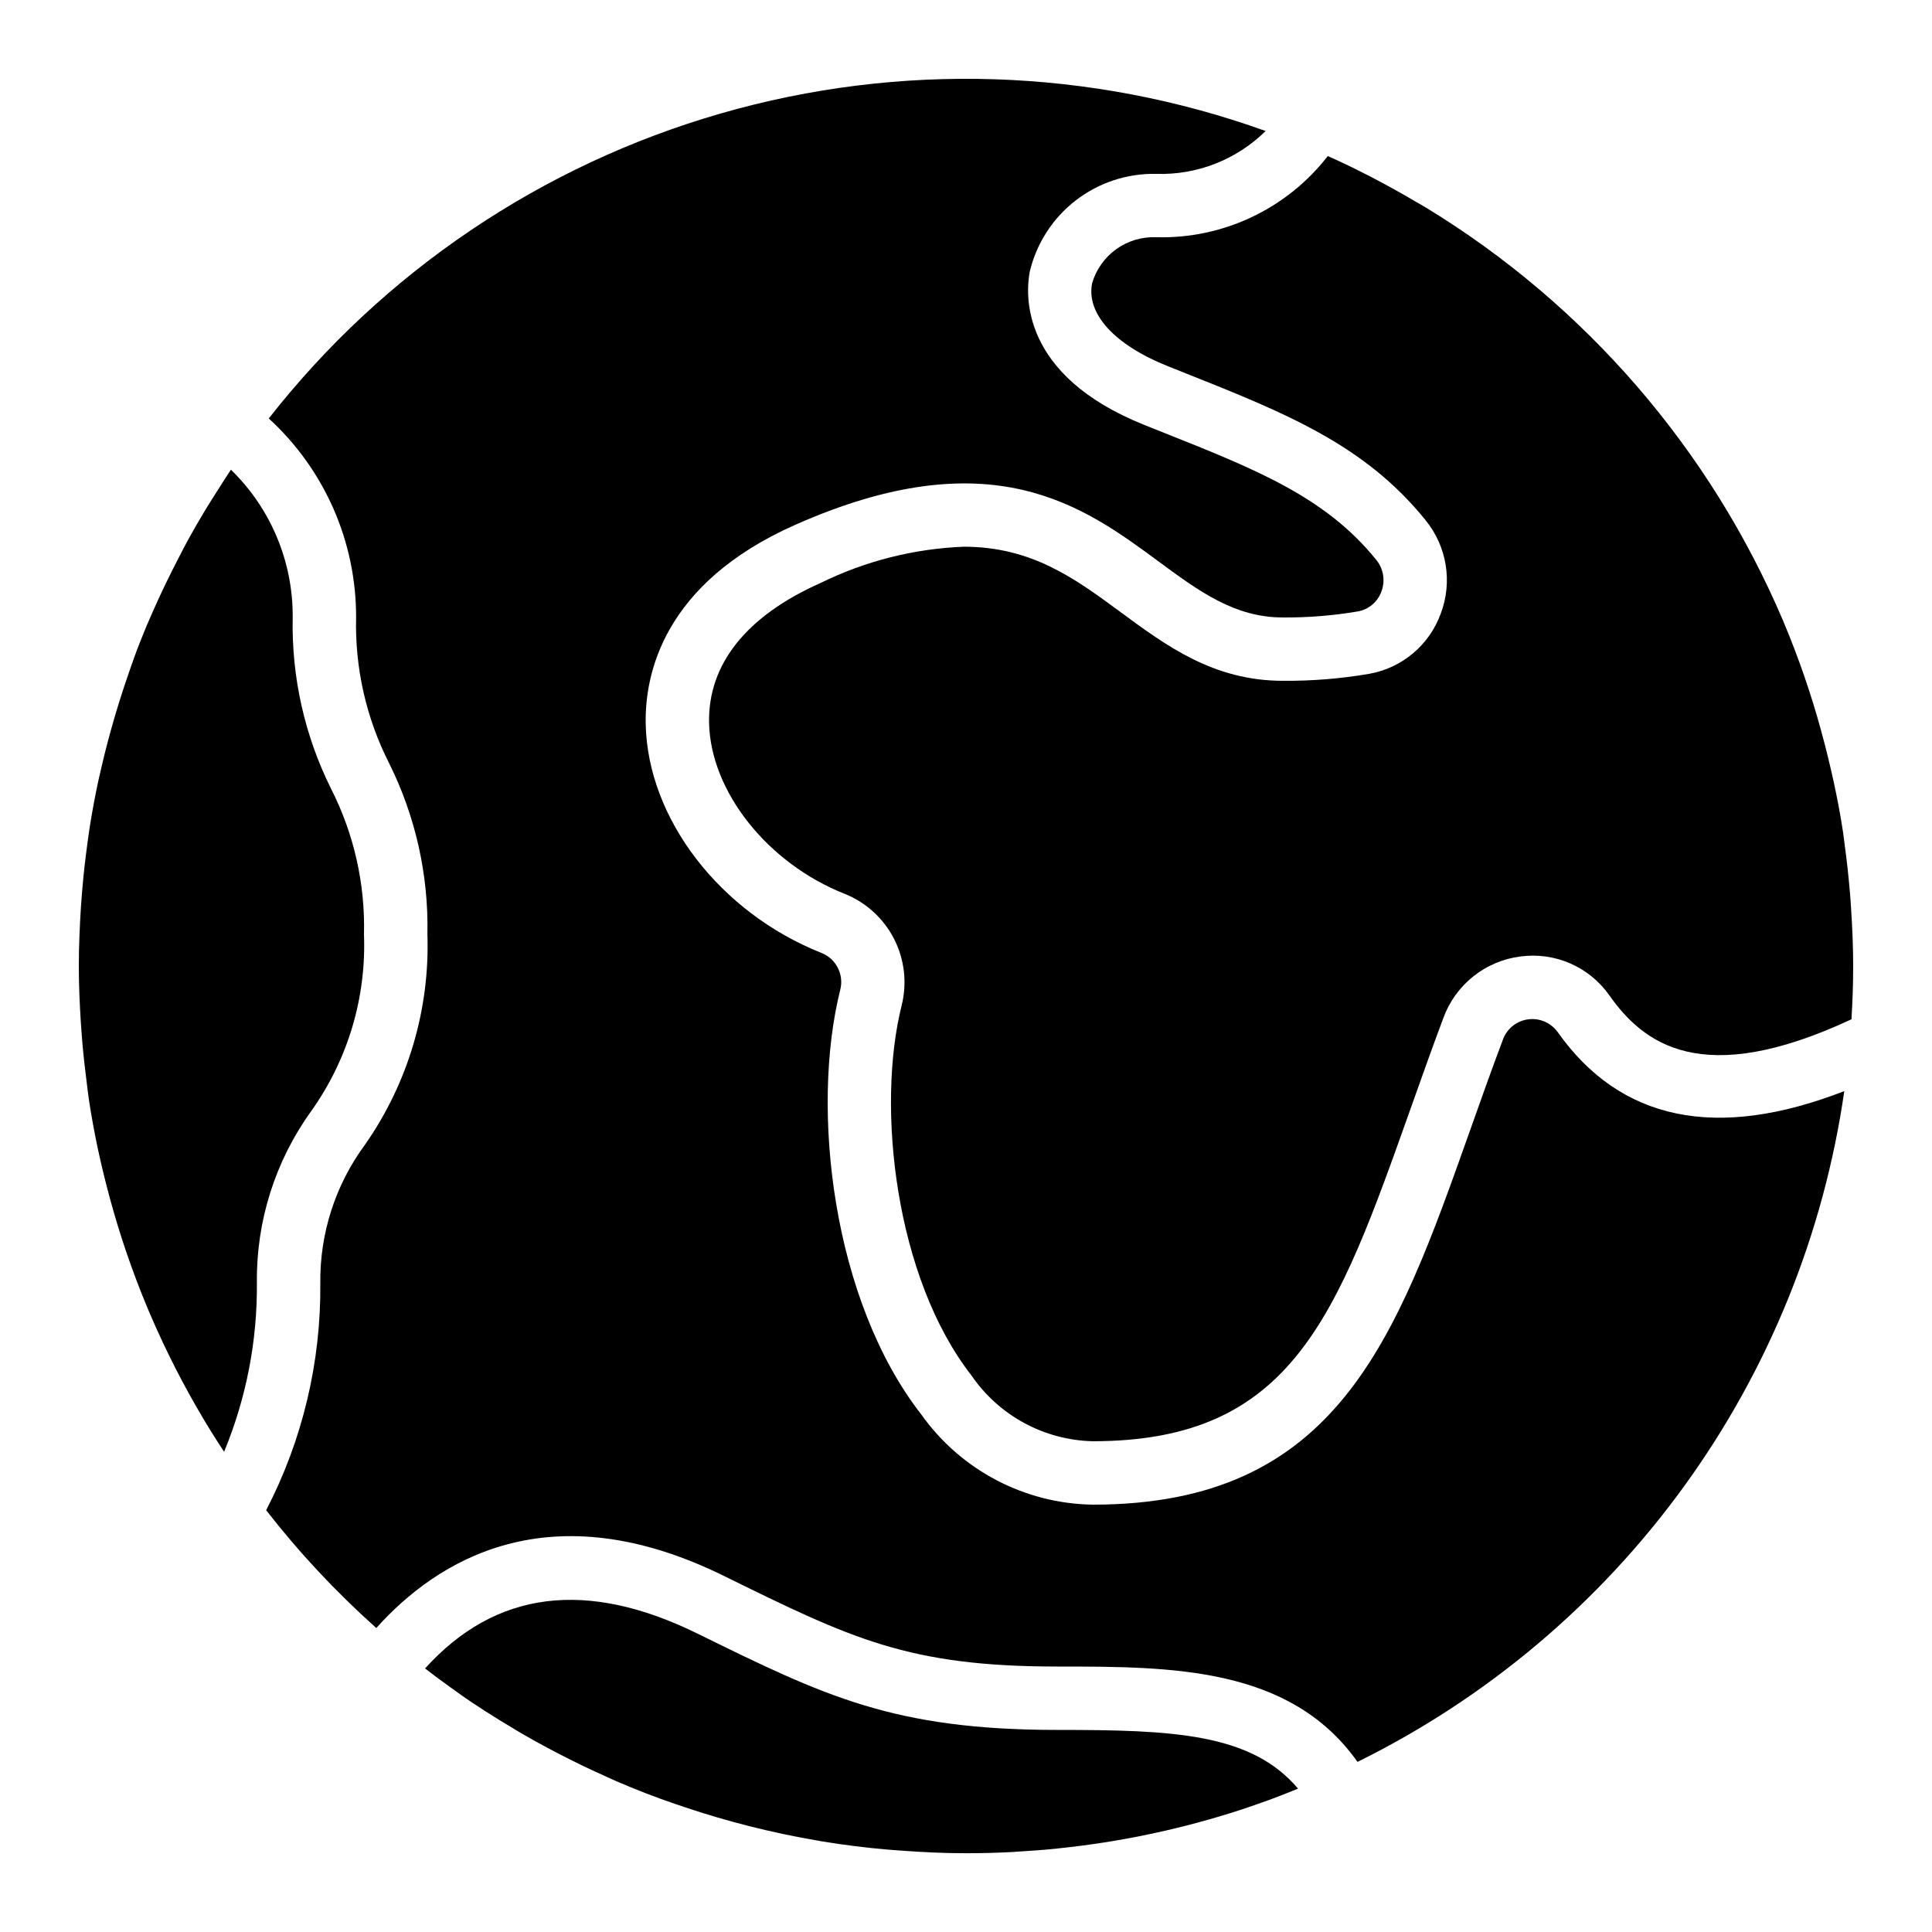
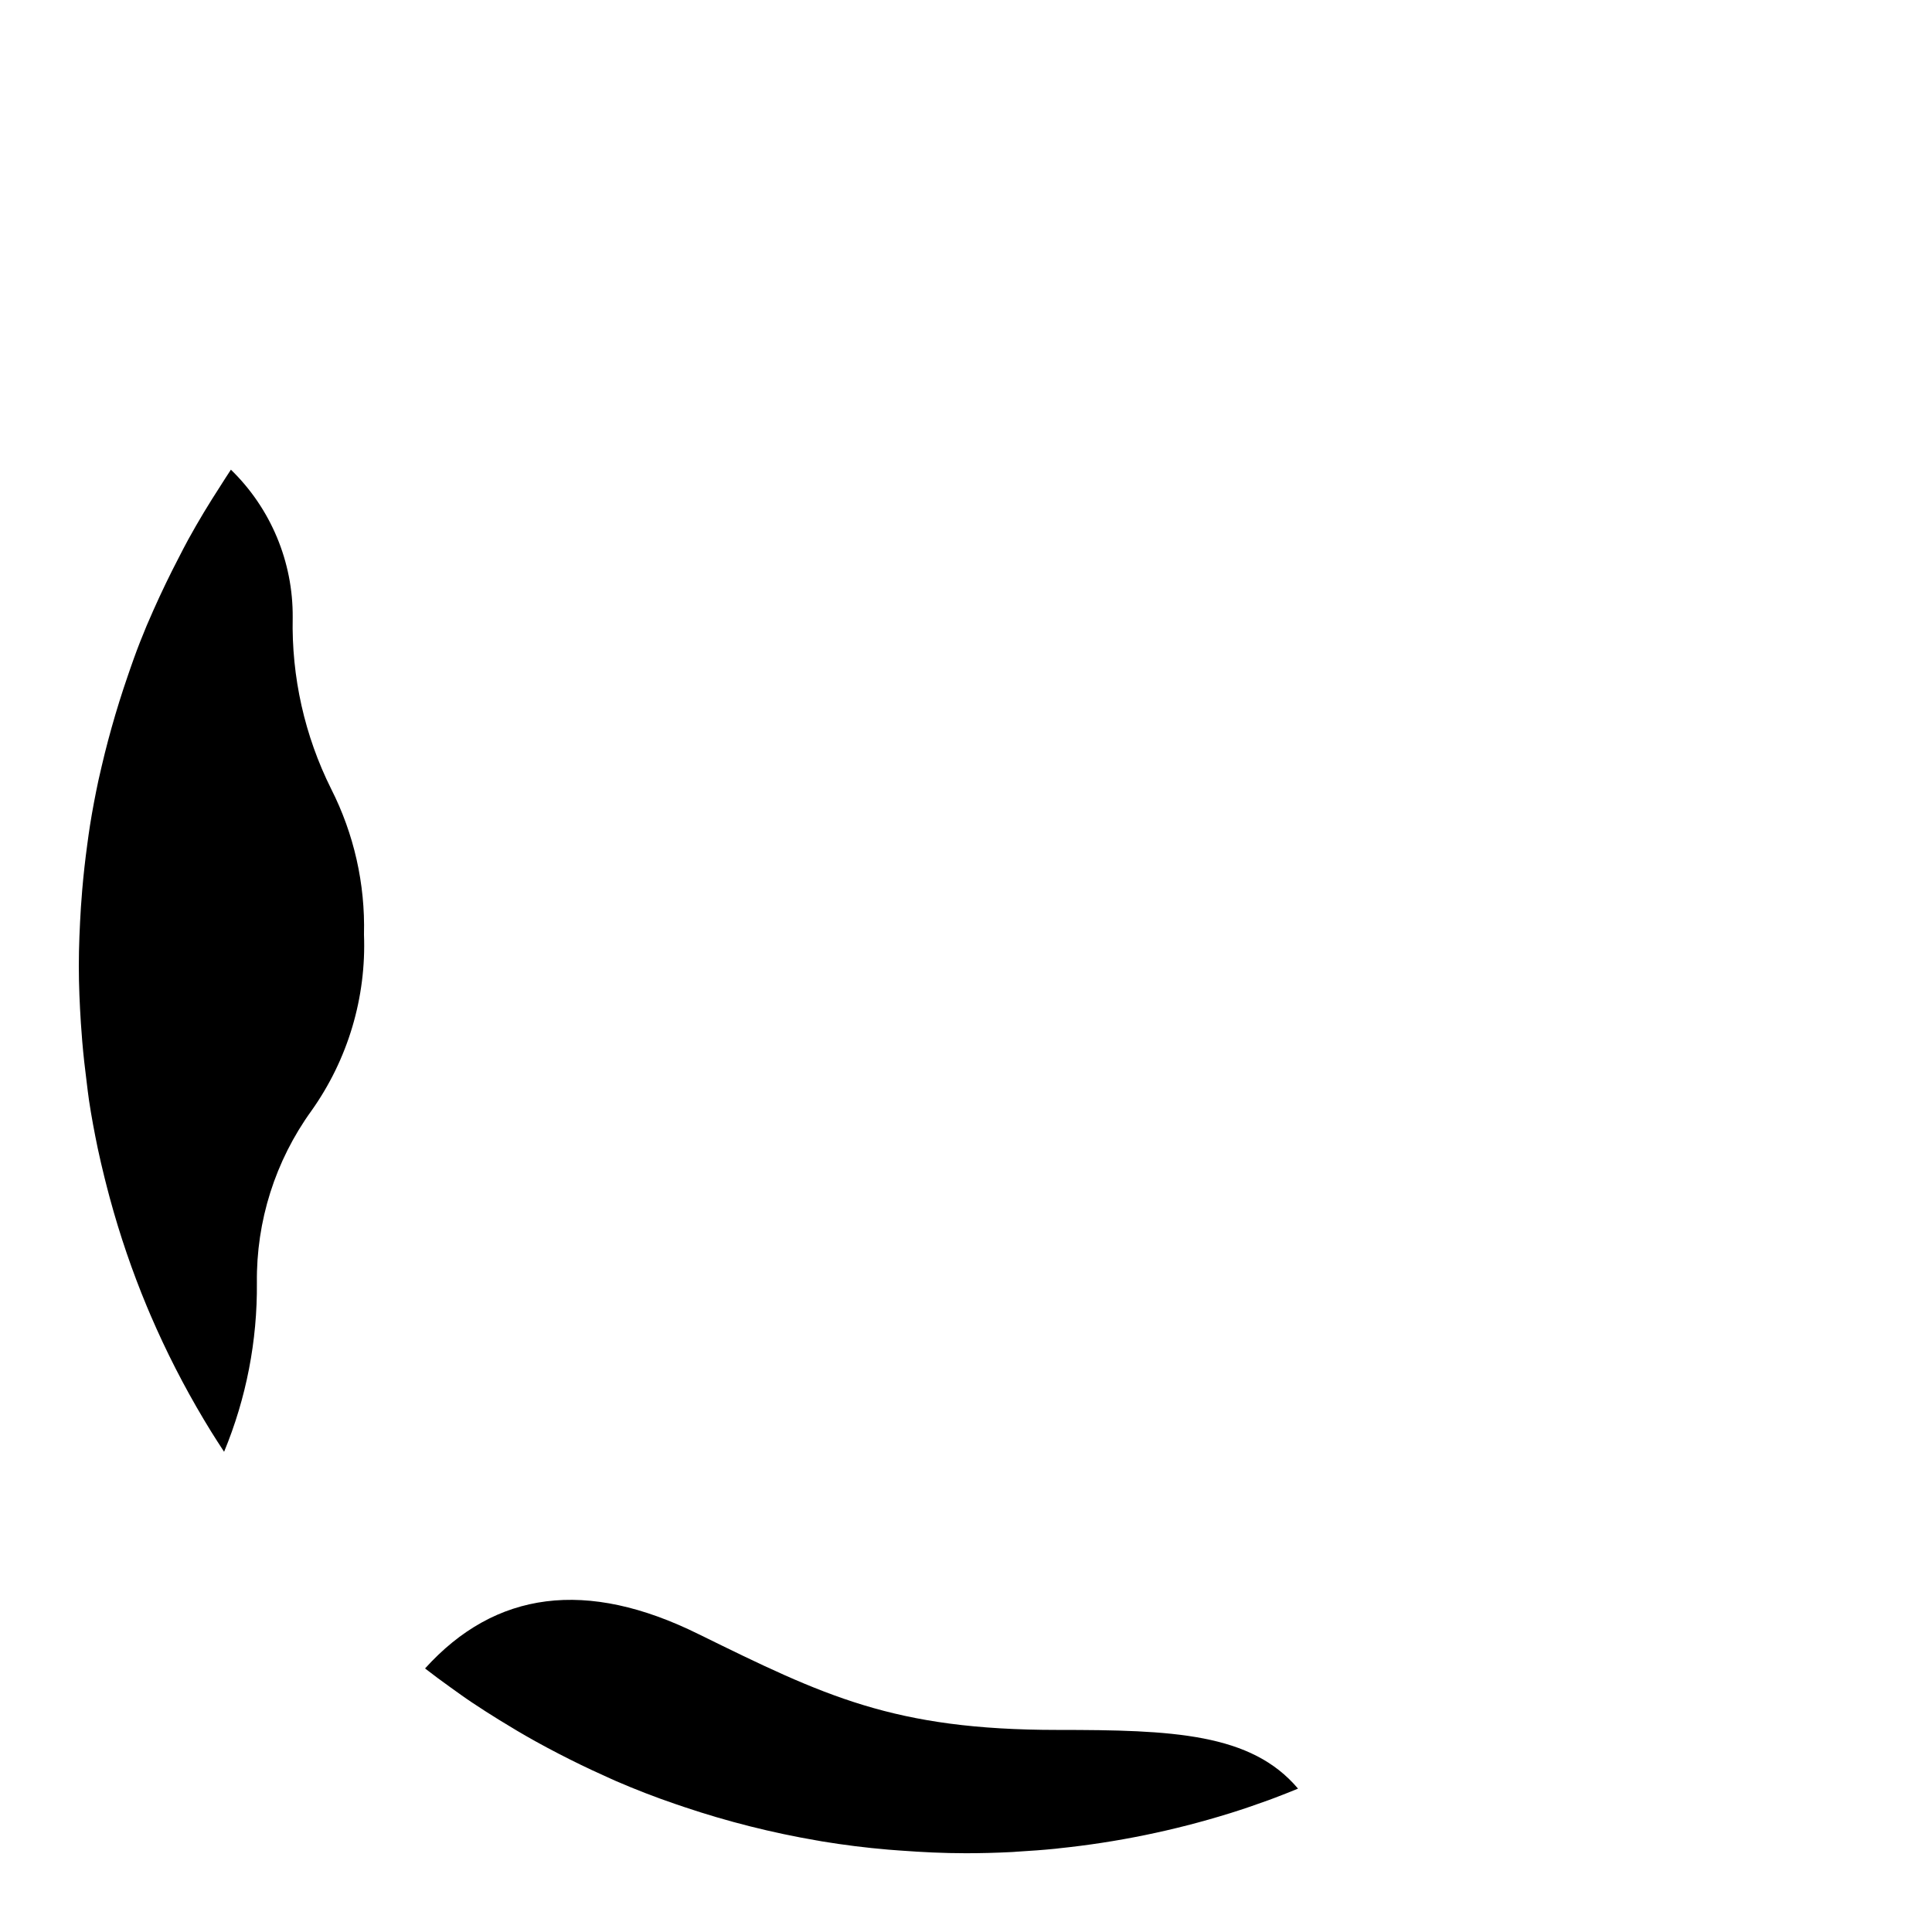
<svg xmlns="http://www.w3.org/2000/svg" fill="#000000" width="800px" height="800px" version="1.1" viewBox="144 144 512 512">
  <g>
    <path d="m240.46 391.6c0.336-13.371-2.656-26.613-8.707-38.543-7.027-14.09-10.52-29.68-10.184-45.426 0.113-14.742-5.801-28.891-16.375-39.164-0.973 1.445-1.891 2.938-2.84 4.41-1.469 2.277-2.914 4.559-4.301 6.867s-2.812 4.769-4.148 7.203c-0.883 1.586-1.68 3.199-2.519 4.805-2.375 4.559-4.613 9.199-6.719 13.93-0.613 1.402-1.242 2.805-1.832 4.199-1.184 2.848-2.324 5.719-3.359 8.613-0.562 1.527-1.074 3.082-1.613 4.617-1.566 4.539-3.004 9.137-4.309 13.797-0.621 2.25-1.242 4.508-1.797 6.777-0.555 2.266-1.141 4.762-1.68 7.152-0.84 3.945-1.594 7.902-2.227 11.891-0.27 1.68-0.496 3.418-0.73 5.121-0.539 3.973-0.992 7.961-1.328 11.965-0.133 1.547-0.25 3.082-0.352 4.637-0.316 5.168-0.551 10.34-0.551 15.547s0.227 10.145 0.547 15.172c0.102 1.605 0.227 3.199 0.359 4.793 0.301 3.609 0.707 7.195 1.168 10.766 0.211 1.621 0.371 3.25 0.621 4.852 0.637 4.266 1.438 8.496 2.309 12.703 0.547 2.602 1.168 5.188 1.797 7.766 0.453 1.832 0.934 3.652 1.418 5.477l0.004 0.004c2.644 9.766 5.918 19.348 9.805 28.691l0.984 2.324c4.102 9.543 8.828 18.797 14.156 27.711 0.629 1.051 1.258 2.09 1.898 3.125 1.117 1.805 2.277 3.586 3.434 5.356 5.871-14.188 8.828-29.414 8.691-44.773-0.195-16.332 4.856-32.297 14.418-45.543 9.703-13.633 14.613-30.098 13.961-46.82z" />
    <path d="m360.54 631.75 1.336 0.242c5.777 0.949 11.605 1.68 17.457 2.176 0.992 0.082 1.988 0.152 2.988 0.227 5.879 0.445 11.754 0.73 17.633 0.73 3.996 0 7.969-0.102 11.914-0.301 0.555 0 1.102-0.082 1.68-0.117 3.449-0.203 6.894-0.438 10.312-0.789l0.773-0.094h-0.004c15.305-1.582 30.414-4.676 45.109-9.234l0.25-0.074c3.477-1.09 6.902-2.258 10.305-3.5l1.52-0.57c2.082-0.773 4.133-1.613 6.18-2.445-12.418-14.699-33.168-15.555-63.723-15.555-43.469 0-61.824-9.02-95.137-25.383-29.656-14.676-53.848-11.527-72.488 9.094 2.168 1.68 4.363 3.312 6.59 4.902 1.949 1.387 3.871 2.805 5.879 4.133 2.336 1.57 4.711 3.074 7.106 4.559 3.199 1.98 6.434 3.906 9.715 5.727 2.039 1.133 4.098 2.227 6.172 3.301 3.906 2.016 7.852 3.945 11.863 5.734 1.102 0.496 2.191 1.016 3.301 1.496 5.172 2.238 10.422 4.269 15.754 6.086l2.352 0.797h-0.004c11.477 3.856 23.234 6.816 35.168 8.859z" />
-     <path d="m634.22 380.23c-0.336-4.047-0.777-8.07-1.328-12.066-0.152-1.16-0.27-2.336-0.445-3.484-0.68-4.578-1.547-9.094-2.519-13.586-0.453-2.125-0.957-4.199-1.469-6.332-0.578-2.434-1.219-4.844-1.883-7.254h0.004c-2.664-9.734-5.965-19.289-9.875-28.598l-0.25-0.598c-19.312-45.32-52.293-83.484-94.34-109.16-0.84-0.527-1.781-1.031-2.672-1.555-3.965-2.352-8.004-4.566-12.109-6.719-2.949-1.512-5.879-2.988-8.941-4.383l-2.519-1.141h0.004c-10.871 14.012-27.77 22-45.496 21.512-3.789-0.148-7.516 0.973-10.594 3.188-3.074 2.215-5.32 5.398-6.375 9.039-1.562 8.094 5.945 16.305 20.086 21.957l4.543 1.812c26.574 10.578 47.566 18.941 63.758 39.004h-0.004c5.656 6.945 7.188 16.379 4.016 24.754-3.019 8.32-10.246 14.402-18.961 15.953-7.559 1.289-15.215 1.91-22.883 1.848-18.32 0-30.84-9.238-42.949-18.164s-23.57-17.371-41.613-17.371c-13.191 0.52-26.129 3.797-37.98 9.625-19.633 8.723-29.832 21.539-29.516 37.047 0.371 18.172 15.5 37.266 35.996 45.344l0.004-0.004c5.637 2.281 10.262 6.516 13.027 11.93 2.766 5.414 3.484 11.645 2.027 17.547-6.816 27.098-1.68 72.297 18.473 98.125 7.285 10.648 19.25 17.145 32.152 17.445 52.898 0 64.656-33.066 84.129-87.855 2.762-7.785 5.633-15.887 8.766-24.258 1.574-4.344 4.316-8.172 7.93-11.059 3.609-2.887 7.945-4.719 12.531-5.297 4.484-0.602 9.043 0.035 13.188 1.844 4.144 1.809 7.715 4.715 10.324 8.406 9.035 12.832 24.512 24.93 64.219 6.383v-0.41c0.277-4.41 0.43-8.984 0.43-13.703 0-5.172-0.227-10.293-0.562-15.398-0.086-1.465-0.203-2.918-0.32-4.371z" />
-     <path d="m556.7 417.39c-1.777-2.383-4.695-3.629-7.644-3.266-2.953 0.363-5.481 2.281-6.629 5.023-3.359 8.867-6.164 16.879-8.902 24.57-19.641 55.367-35.148 99.031-99.938 99.031-18.086-0.273-34.961-9.145-45.434-23.891-23.562-30.23-29.391-80.93-21.488-112.52 1.055-4.047-1.07-8.246-4.953-9.793-26.922-10.68-46.09-35.609-46.594-60.648-0.277-13.023 4.508-37.191 39.465-52.742 52.059-23.125 76.621-4.996 96.379 9.59 10.855 7.992 20.211 14.887 33.004 14.887 6.664 0.055 13.316-0.484 19.887-1.602 2.863-0.512 5.238-2.519 6.223-5.258 1.086-2.84 0.57-6.043-1.355-8.398-13.434-16.633-31.648-23.898-56.898-33.941l-4.559-1.82c-32.906-13.168-31.547-34.512-30.348-40.742h0.004c1.805-7.465 6.106-14.094 12.191-18.785 6.082-4.691 13.59-7.164 21.27-7.008 10.824 0.355 21.316-3.754 29.02-11.359-46.453-16.695-96.984-18.32-144.41-4.644s-89.34 41.957-119.77 80.82c14.797 13.535 23.199 32.684 23.148 52.738-0.336 13.371 2.656 26.613 8.707 38.543 7.027 14.094 10.523 29.684 10.188 45.426 0.668 19.859-5.125 39.402-16.5 55.695-7.848 10.605-12.02 23.48-11.883 36.668 0.223 20.961-4.703 41.652-14.352 60.258 8.77 11.266 18.539 21.715 29.188 31.219 16.004-17.844 45.805-36.734 92.363-13.688 33.547 16.492 48.645 23.898 88.207 23.898 30.336 0 61.59 0.066 79.461 25.266h0.004c34.316-16.93 63.996-41.961 86.473-72.934 22.477-30.973 37.074-66.949 42.527-104.83-33.848 13.16-59.391 7.91-76.043-15.77z" />
  </g>
</svg>